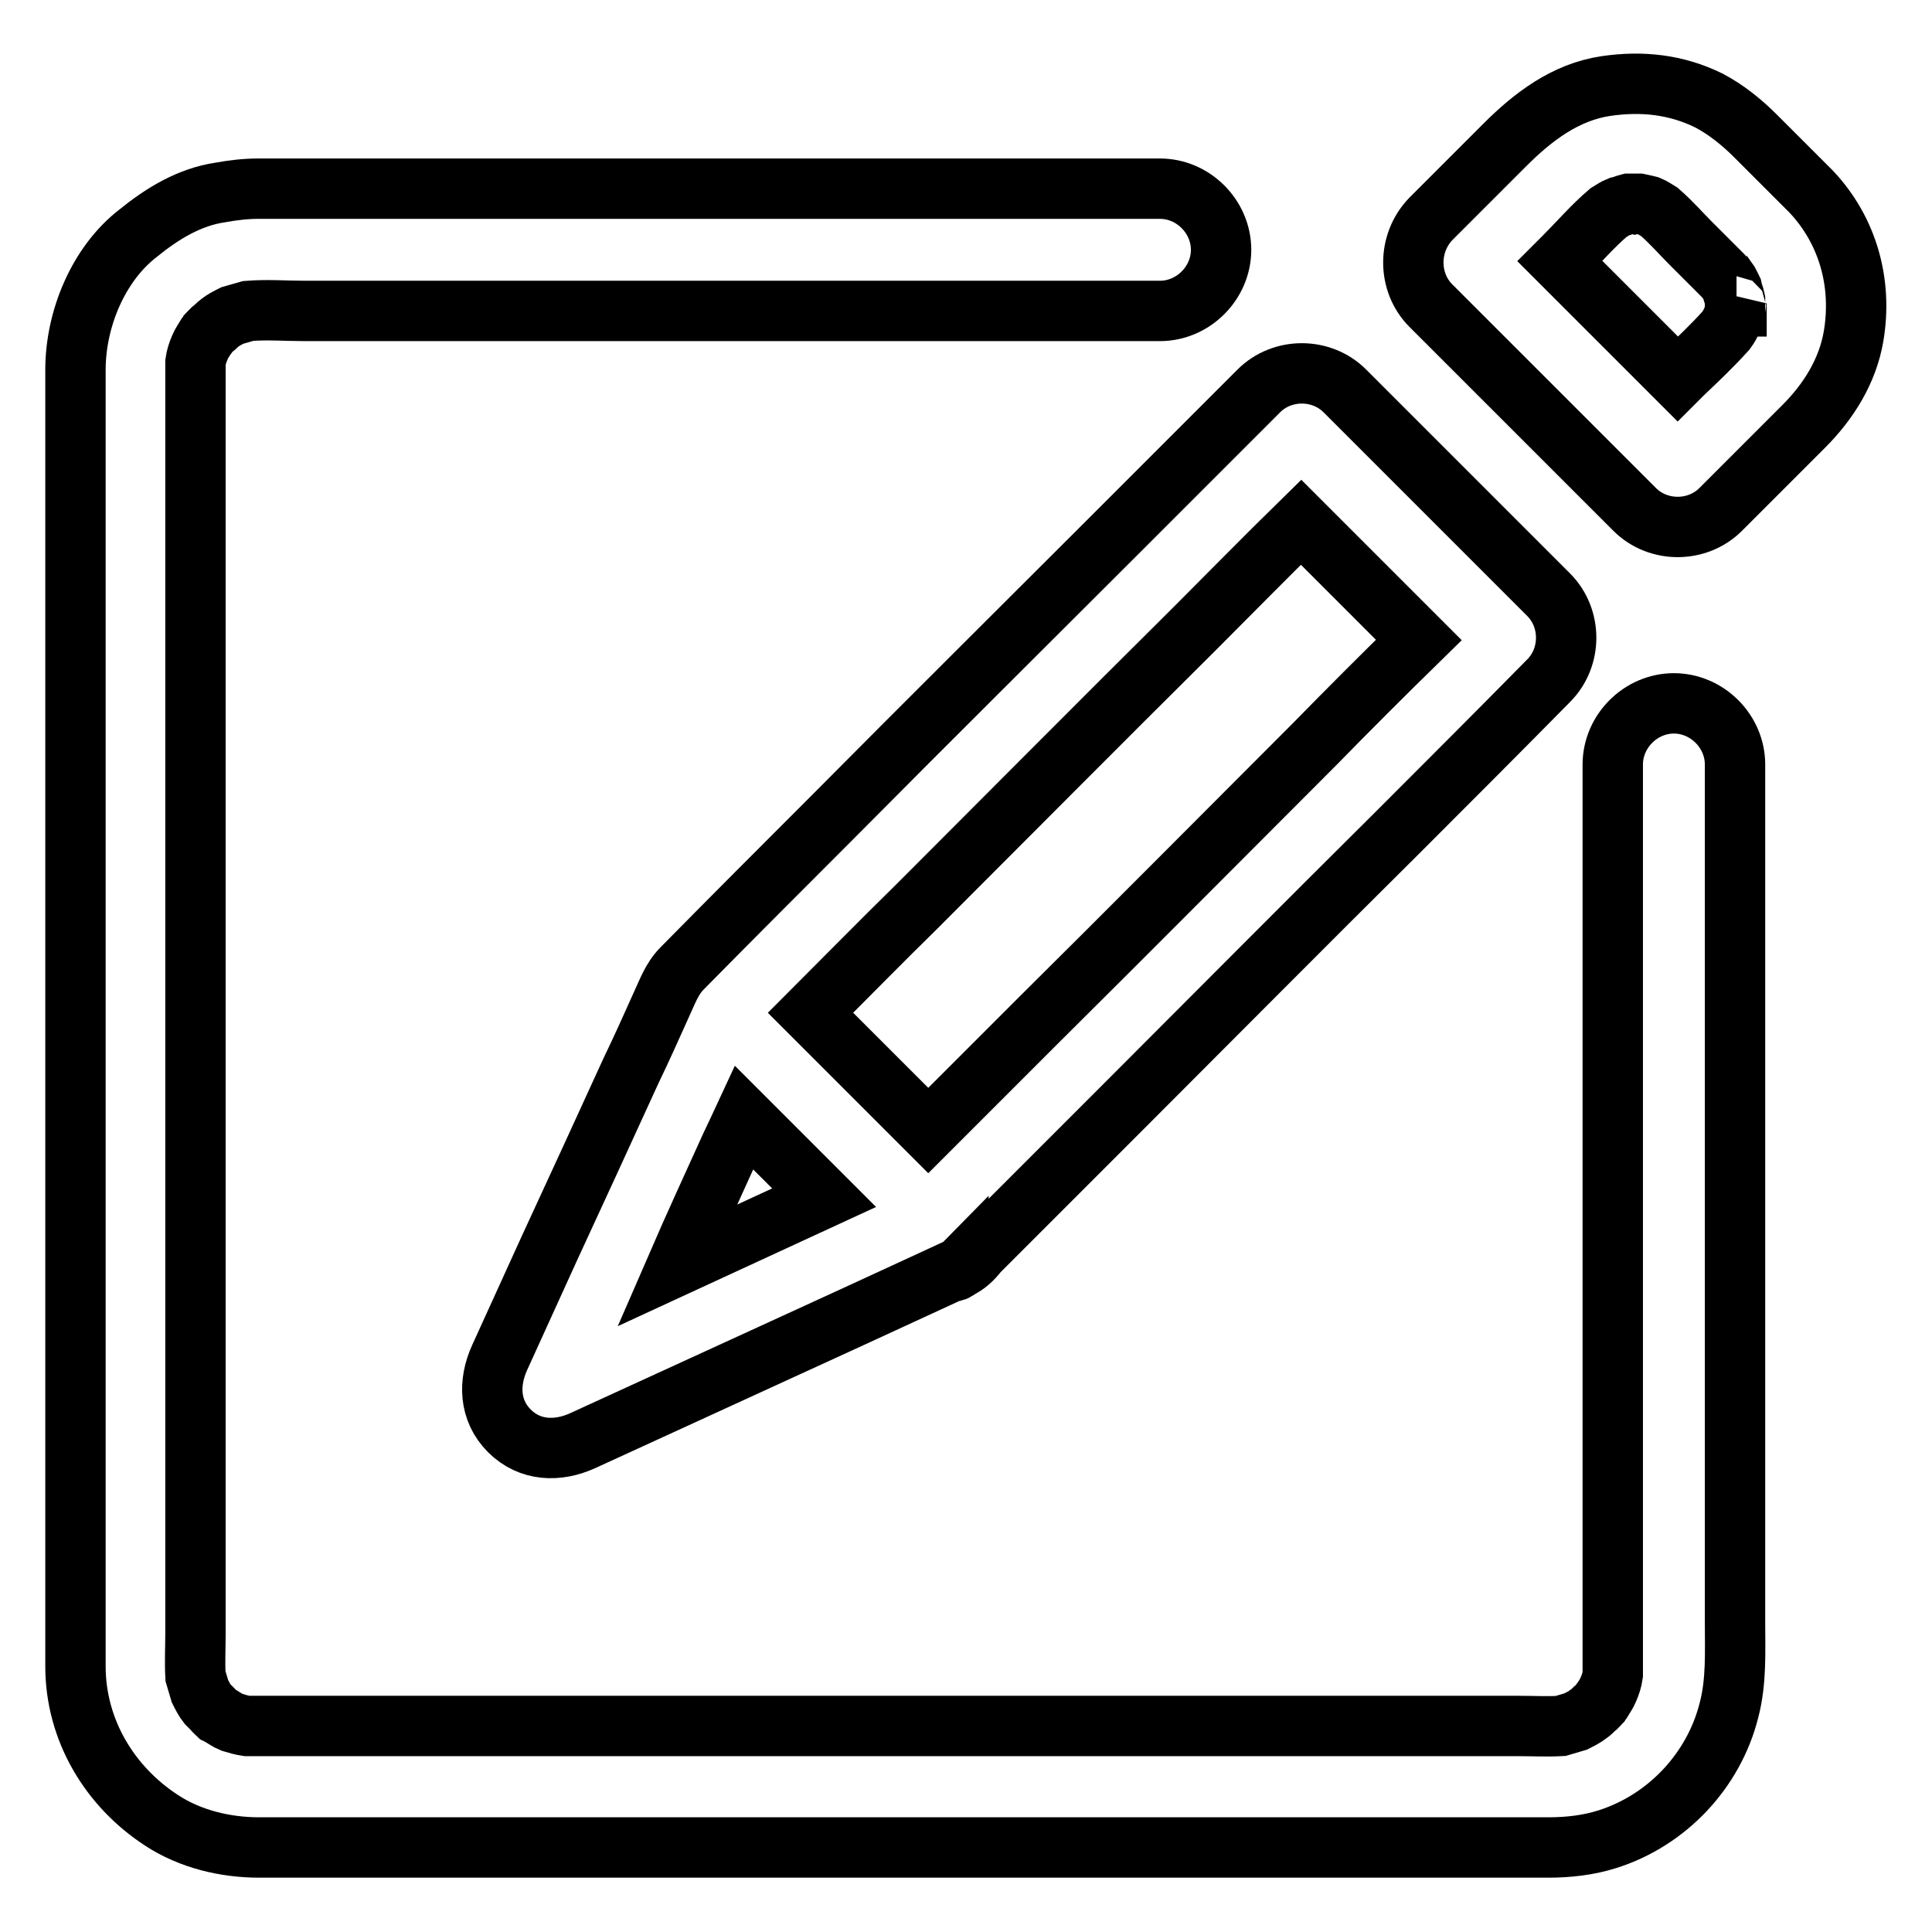
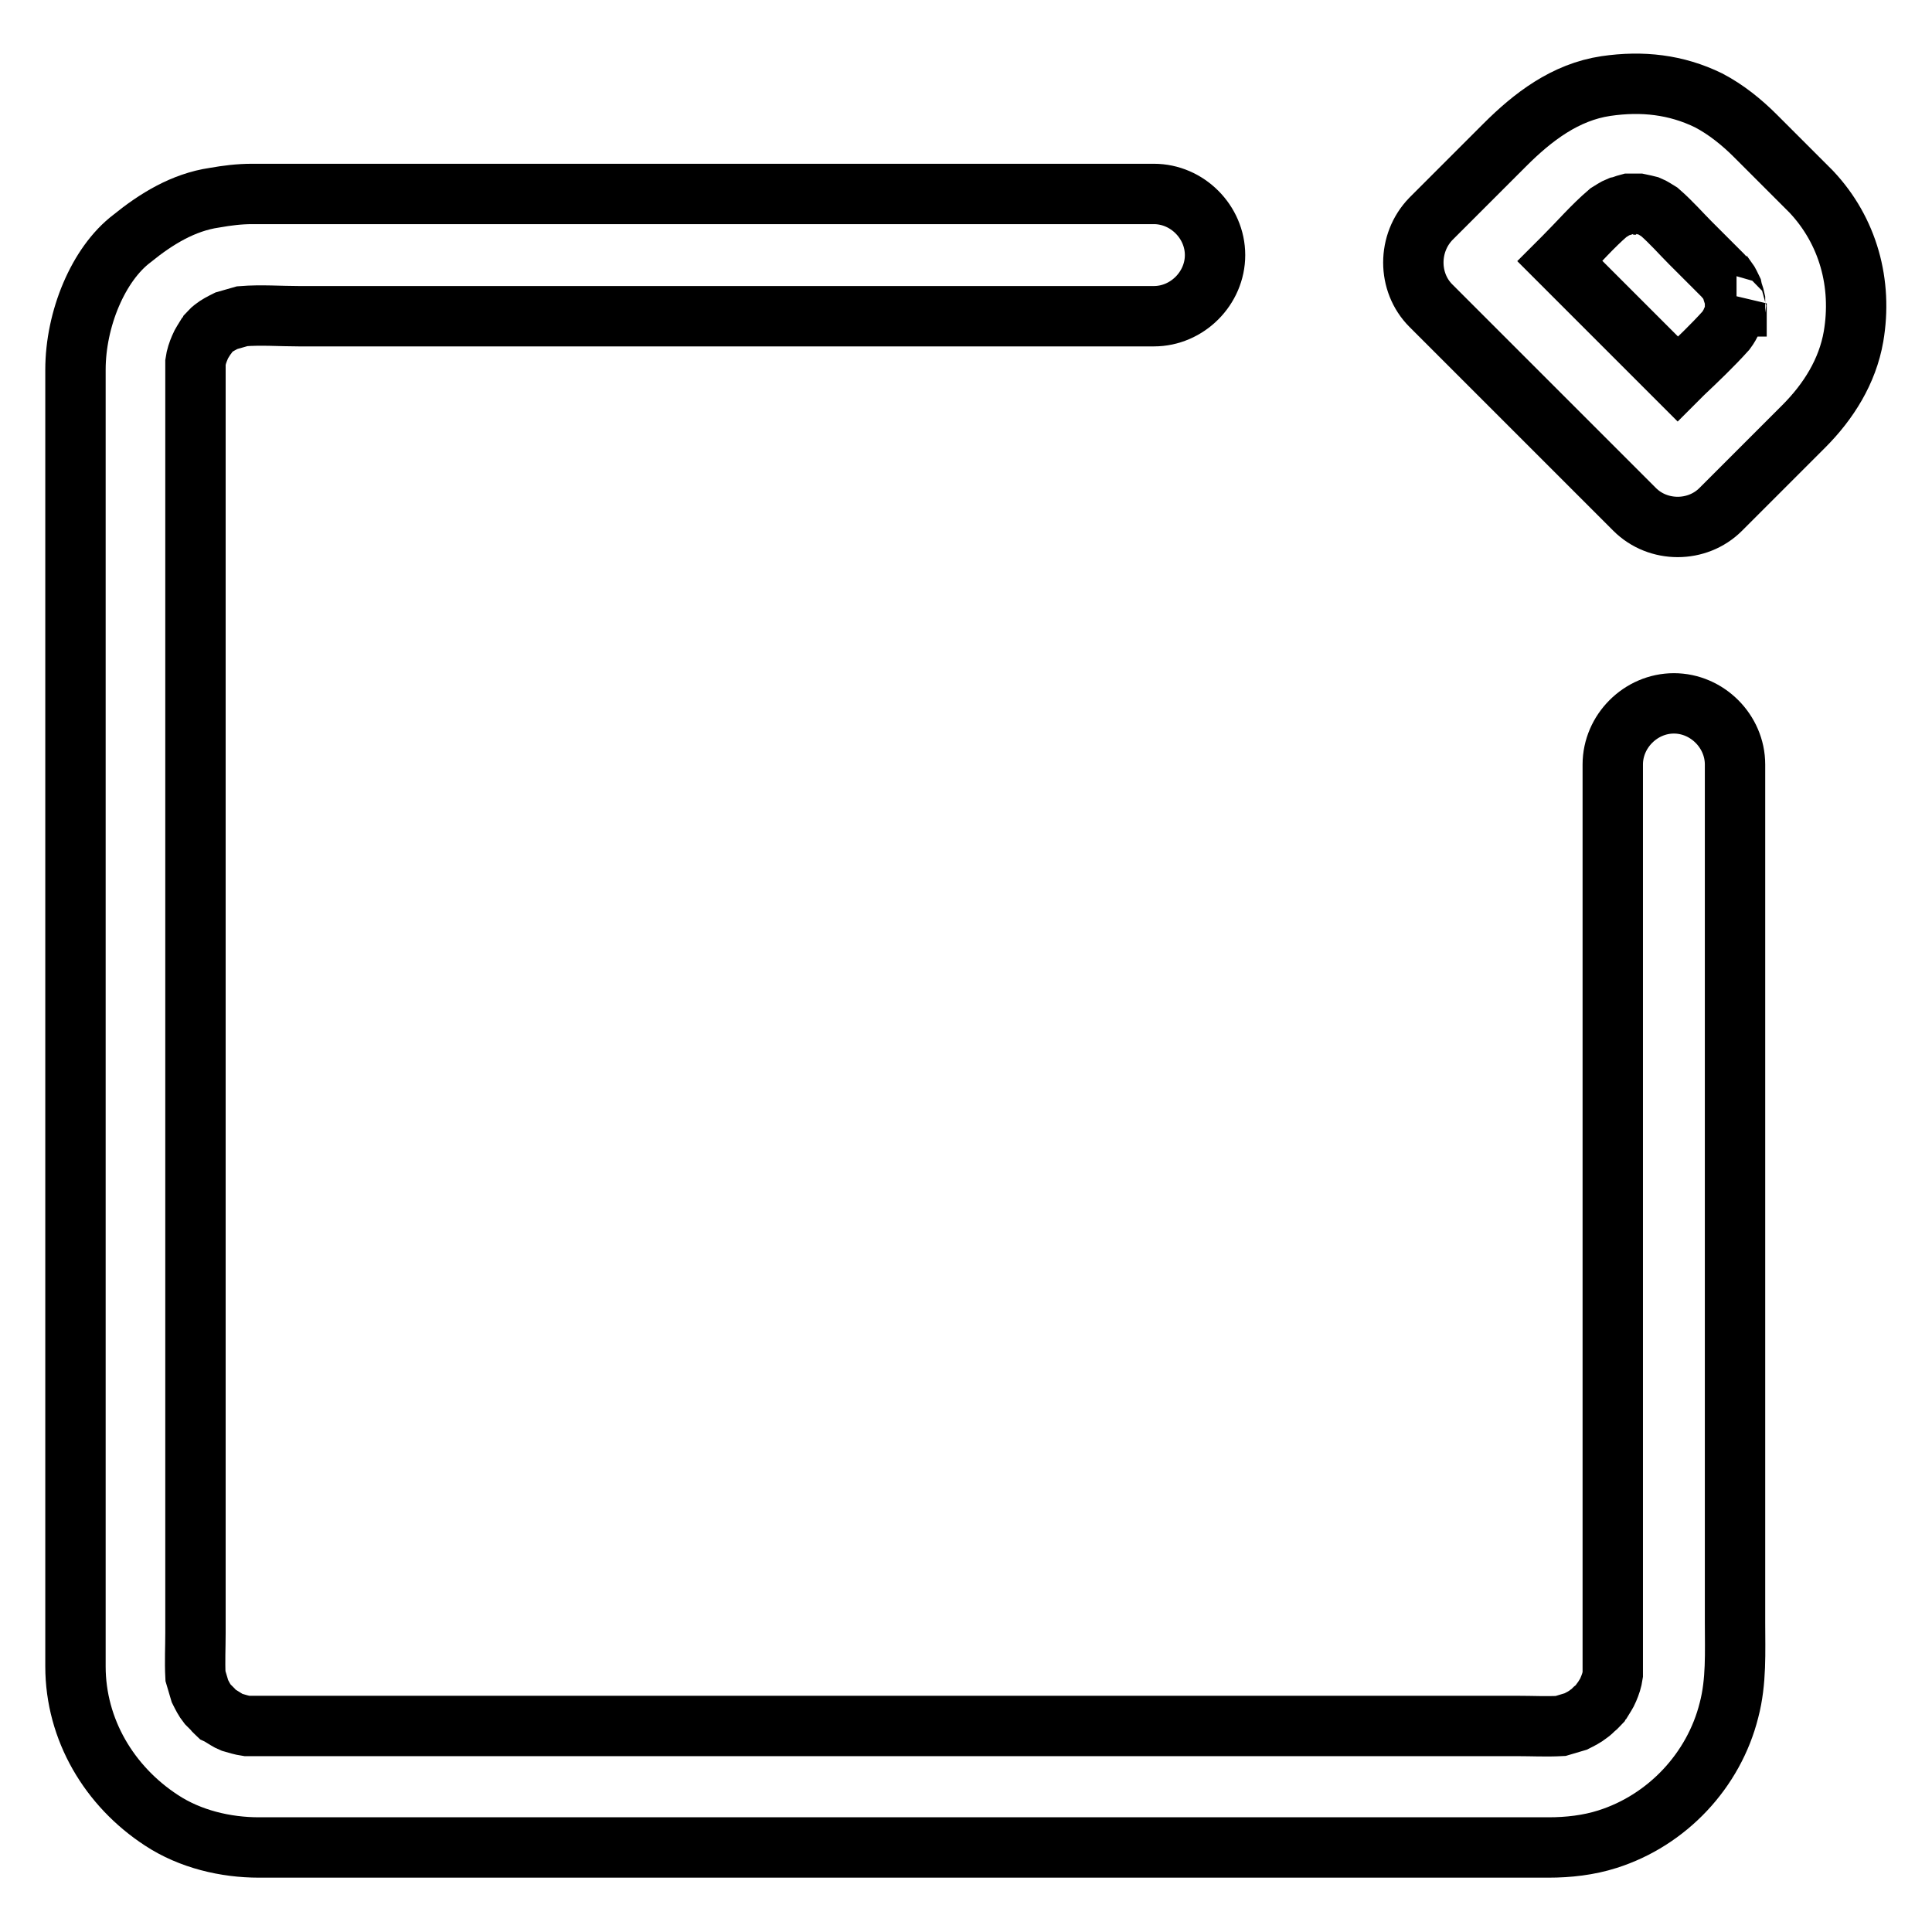
<svg xmlns="http://www.w3.org/2000/svg" version="1.1" x="0px" y="0px" viewBox="0 0 256 256" enable-background="new 0 0 256 256" xml:space="preserve">
  <g>
    <g>
-       <path stroke-width="8" fill-opacity="0" stroke="#000000" d="M229.9,215c0-5.9,0-11.7,0-17.5c0-17.1,0-34.1,0-51.2c0-13.5,0-27,0-40.5c0-1.5,0-3,0-4.5c0-4.4-3.7-8.1-8.1-8.1c-4.4,0-8.1,3.7-8.1,8.1c0,8.6,0,17.2,0,25.8c0,17.2,0,34.4,0,51.6c0,12.9,0,25.8,0,38.7c0,1.5,0,3,0,4.5c-0.1,0.7-0.3,1.3-0.6,2c-0.2,0.5-0.5,0.9-0.8,1.4c-0.1,0.1-0.2,0.2-0.3,0.4c-0.2,0.2-0.4,0.5-0.7,0.7c-0.2,0.2-0.5,0.5-0.8,0.7l0,0c-0.5,0.4-1.1,0.7-1.7,1c-0.7,0.2-1.3,0.4-2,0.6c-1.9,0.1-3.8,0-5.7,0c-4.6,0-9.1,0-13.7,0c-15,0-30,0-45,0c-17.7,0-35.3,0-53,0c-14.1,0-28.1,0-42.2,0c-3.3,0-6.7,0-10.1,0c-1.4,0-2.9,0-4.4,0c-0.7-0.1-1.3-0.3-2-0.5c-0.5-0.2-0.9-0.5-1.4-0.8c-0.1-0.1-0.2-0.1-0.4-0.2c-0.2-0.2-0.5-0.4-0.7-0.7c-0.2-0.2-0.5-0.5-0.7-0.7c0,0,0,0,0,0c-0.4-0.5-0.7-1.1-1-1.7c-0.2-0.7-0.4-1.3-0.6-2c-0.1-1.9,0-3.8,0-5.7c0-4.6,0-9.1,0-13.7c0-15,0-30,0-45c0-17.7,0-35.3,0-53c0-14.1,0-28.1,0-42.2c0-3.3,0-6.7,0-10.1c0-1.5,0-2.9,0-4.4c0.1-0.7,0.3-1.3,0.6-2c0.2-0.5,0.5-0.9,0.8-1.4c0.1-0.1,0.2-0.2,0.3-0.4c0.2-0.2,0.4-0.5,0.7-0.7s0.5-0.5,0.8-0.7l0,0c0.5-0.4,1.1-0.7,1.7-1c0.7-0.2,1.4-0.4,2.1-0.6c2.5-0.2,5,0,7.5,0c6,0,12,0,18,0c17.2,0,34.3,0,51.5,0c13.2,0,26.5,0,39.8,0c1.3,0,2.7,0,4,0c4.4,0,8.1-3.7,8.1-8.1c0-4.4-3.7-8.1-8.1-8.1c-8.6,0-17.2,0-25.8,0c-17.2,0-34.5,0-51.7,0c-12.9,0-25.9,0-38.8,0c-1.1,0-2.1,0-3.2,0c-1.7,0-3.3,0.2-5,0.5c-4.1,0.6-7.7,2.8-10.9,5.4C13,35,10,42.3,10,49c0,0.6,0,1.2,0,1.7c0,9.6,0,19.1,0,28.7c0,16.5,0,33,0,49.6c0,17.2,0,34.4,0,51.6c0,11.6,0,23.3,0,34.9c0,1.8,0,3.6,0,5.3c0,8.4,4.5,15.9,11.4,20.4c3.8,2.5,8.5,3.6,12.9,3.6c7.8,0,15.5,0,23.3,0c15.8,0,31.5,0,47.3,0c17.5,0,35.1,0,52.6,0c13,0,26.1,0,39.1,0c2.9,0,5.7,0,8.6,0c2.6,0,5.3-0.3,7.8-1.1c7.9-2.5,14.1-9.1,16.1-17.1C230.1,222.8,229.9,218.9,229.9,215z" />
+       <path stroke-width="8" fill-opacity="0" stroke="#000000" d="M229.9,215c0-5.9,0-11.7,0-17.5c0-17.1,0-34.1,0-51.2c0-13.5,0-27,0-40.5c0-1.5,0-3,0-4.5c0-4.4-3.7-8.1-8.1-8.1c-4.4,0-8.1,3.7-8.1,8.1c0,8.6,0,17.2,0,25.8c0,17.2,0,34.4,0,51.6c0,12.9,0,25.8,0,38.7c0,1.5,0,3,0,4.5c-0.1,0.7-0.3,1.3-0.6,2c-0.2,0.5-0.5,0.9-0.8,1.4c-0.1,0.1-0.2,0.2-0.3,0.4c-0.2,0.2-0.4,0.5-0.7,0.7c-0.2,0.2-0.5,0.5-0.8,0.7l0,0c-0.5,0.4-1.1,0.7-1.7,1c-0.7,0.2-1.3,0.4-2,0.6c-1.9,0.1-3.8,0-5.7,0c-4.6,0-9.1,0-13.7,0c-15,0-30,0-45,0c-17.7,0-35.3,0-53,0c-14.1,0-28.1,0-42.2,0c-3.3,0-6.7,0-10.1,0c-1.4,0-2.9,0-4.4,0c-0.7-0.1-1.3-0.3-2-0.5c-0.5-0.2-0.9-0.5-1.4-0.8c-0.1-0.1-0.2-0.1-0.4-0.2c-0.2-0.2-0.5-0.4-0.7-0.7c-0.2-0.2-0.5-0.5-0.7-0.7c0,0,0,0,0,0c-0.4-0.5-0.7-1.1-1-1.7c-0.2-0.7-0.4-1.3-0.6-2c-0.1-1.9,0-3.8,0-5.7c0-4.6,0-9.1,0-13.7c0-15,0-30,0-45c0-17.7,0-35.3,0-53c0-14.1,0-28.1,0-42.2c0-3.3,0-6.7,0-10.1c0-1.5,0-2.9,0-4.4c0.1-0.7,0.3-1.3,0.6-2c0.2-0.5,0.5-0.9,0.8-1.4c0.1-0.1,0.2-0.2,0.3-0.4c0.2-0.2,0.4-0.5,0.7-0.7l0,0c0.5-0.4,1.1-0.7,1.7-1c0.7-0.2,1.4-0.4,2.1-0.6c2.5-0.2,5,0,7.5,0c6,0,12,0,18,0c17.2,0,34.3,0,51.5,0c13.2,0,26.5,0,39.8,0c1.3,0,2.7,0,4,0c4.4,0,8.1-3.7,8.1-8.1c0-4.4-3.7-8.1-8.1-8.1c-8.6,0-17.2,0-25.8,0c-17.2,0-34.5,0-51.7,0c-12.9,0-25.9,0-38.8,0c-1.1,0-2.1,0-3.2,0c-1.7,0-3.3,0.2-5,0.5c-4.1,0.6-7.7,2.8-10.9,5.4C13,35,10,42.3,10,49c0,0.6,0,1.2,0,1.7c0,9.6,0,19.1,0,28.7c0,16.5,0,33,0,49.6c0,17.2,0,34.4,0,51.6c0,11.6,0,23.3,0,34.9c0,1.8,0,3.6,0,5.3c0,8.4,4.5,15.9,11.4,20.4c3.8,2.5,8.5,3.6,12.9,3.6c7.8,0,15.5,0,23.3,0c15.8,0,31.5,0,47.3,0c17.5,0,35.1,0,52.6,0c13,0,26.1,0,39.1,0c2.9,0,5.7,0,8.6,0c2.6,0,5.3-0.3,7.8-1.1c7.9-2.5,14.1-9.1,16.1-17.1C230.1,222.8,229.9,218.9,229.9,215z" />
      <path stroke-width="8" fill-opacity="0" stroke="#000000" d="M189.6,40.5c8.9,8.9,17.8,17.8,26.7,26.7c0.1,0.1,0.2,0.2,0.3,0.3c3.1,3.1,8.3,3.1,11.4,0c3.7-3.7,7.3-7.3,11-11c3.3-3.3,5.8-7.3,6.6-11.9c1.2-7-0.7-14-5.6-19.2c-0.1-0.1-0.2-0.2-0.3-0.3c-2.4-2.4-4.7-4.7-7.1-7.1c-1.8-1.8-3.9-3.5-6.2-4.7c-4.3-2.1-8.8-2.6-13.6-1.9c-5.4,0.8-9.7,4.1-13.4,7.8c-2.8,2.8-5.7,5.7-8.5,8.5c-0.4,0.4-0.9,0.9-1.3,1.3C186.5,32.2,186.5,37.4,189.6,40.5z M230.1,40.6c0,0,0-0.1,0-0.4C230,40.4,230,40.6,230.1,40.6L230.1,40.6z M224,32.2c1.4,1.4,2.9,2.9,4.3,4.3c0.2,0.2,0.3,0.4,0.5,0.5c0.3,0.4,0.5,0.9,0.7,1.3c0.1,0.5,0.3,0.9,0.4,1.4l0,0c0,0.2,0,0.5,0,0.7c0,0.2,0,0.5,0,0.7c-0.1,0.5-0.2,0.9-0.4,1.3c-0.2,0.5-0.5,1-0.8,1.4c-1.8,2-3.8,3.9-5.7,5.7c-0.2,0.2-0.5,0.5-0.7,0.7c-5.2-5.2-10.4-10.4-15.6-15.6c0.2-0.2,0.3-0.3,0.5-0.5c2-2,3.8-4.1,5.9-5.9c0.5-0.3,0.9-0.6,1.4-0.8c0.5-0.1,0.9-0.3,1.3-0.4l0,0c0.2,0,0.5,0,0.7,0c0.2,0,0.5,0,0.7,0c0.5,0.1,0.9,0.2,1.3,0.3c0.5,0.2,0.9,0.5,1.4,0.8C221.5,29.5,222.7,30.9,224,32.2z M216.8,27.1c0,0-0.1,0-0.4,0C216.6,27.1,216.8,27.1,216.8,27.1L216.8,27.1z" />
-       <path stroke-width="8" fill-opacity="0" stroke="#000000" d="M127,168.1c1.1-0.5,1.9-1.3,2.6-2.2c6.3-6.3,12.6-12.6,18.9-18.9c12.2-12.2,24.4-24.5,36.7-36.7c6.7-6.7,13.4-13.4,20-20.1l0,0c3.1-3.1,3.1-8.3,0-11.4c-8.9-8.9-17.8-17.8-26.7-26.7c-0.1-0.1-0.2-0.2-0.3-0.3c-3.1-3.1-8.3-3.1-11.4,0c-6.6,6.6-13.1,13.1-19.7,19.7c-12.2,12.2-24.5,24.4-36.7,36.7c-6.7,6.7-13.4,13.4-20,20.1c-1.4,1.4-2,3.2-2.8,4.9c-1.3,2.9-2.6,5.8-4,8.7c-3.6,7.9-7.2,15.7-10.8,23.5c-2.2,4.8-4.4,9.7-6.6,14.5c-1.5,3.3-1.4,7,1.3,9.7c2.7,2.7,6.4,2.8,9.7,1.3c12-5.5,24-11,36-16.5c4.3-2,8.5-3.9,12.8-5.9C126.4,168.5,126.7,168.4,127,168.1C127,168.2,127,168.1,127,168.1z M96.8,151.9c0.6-1.3,1.2-2.5,1.8-3.8c3.5,3.5,7.1,7.1,10.6,10.6c-6.5,3-13,6-19.5,9C92,162.4,94.4,157.2,96.8,151.9z M174.1,98.7c-12.2,12.2-24.4,24.5-36.7,36.7c-4.8,4.8-9.6,9.6-14.4,14.4c-5.2-5.2-10.4-10.4-15.6-15.6c4.7-4.7,9.3-9.4,14-14c12.2-12.2,24.4-24.5,36.7-36.7c4.8-4.8,9.5-9.6,14.3-14.3c5.2,5.2,10.4,10.4,15.6,15.6C183.4,89.3,178.7,94,174.1,98.7z" />
    </g>
  </g>
</svg>